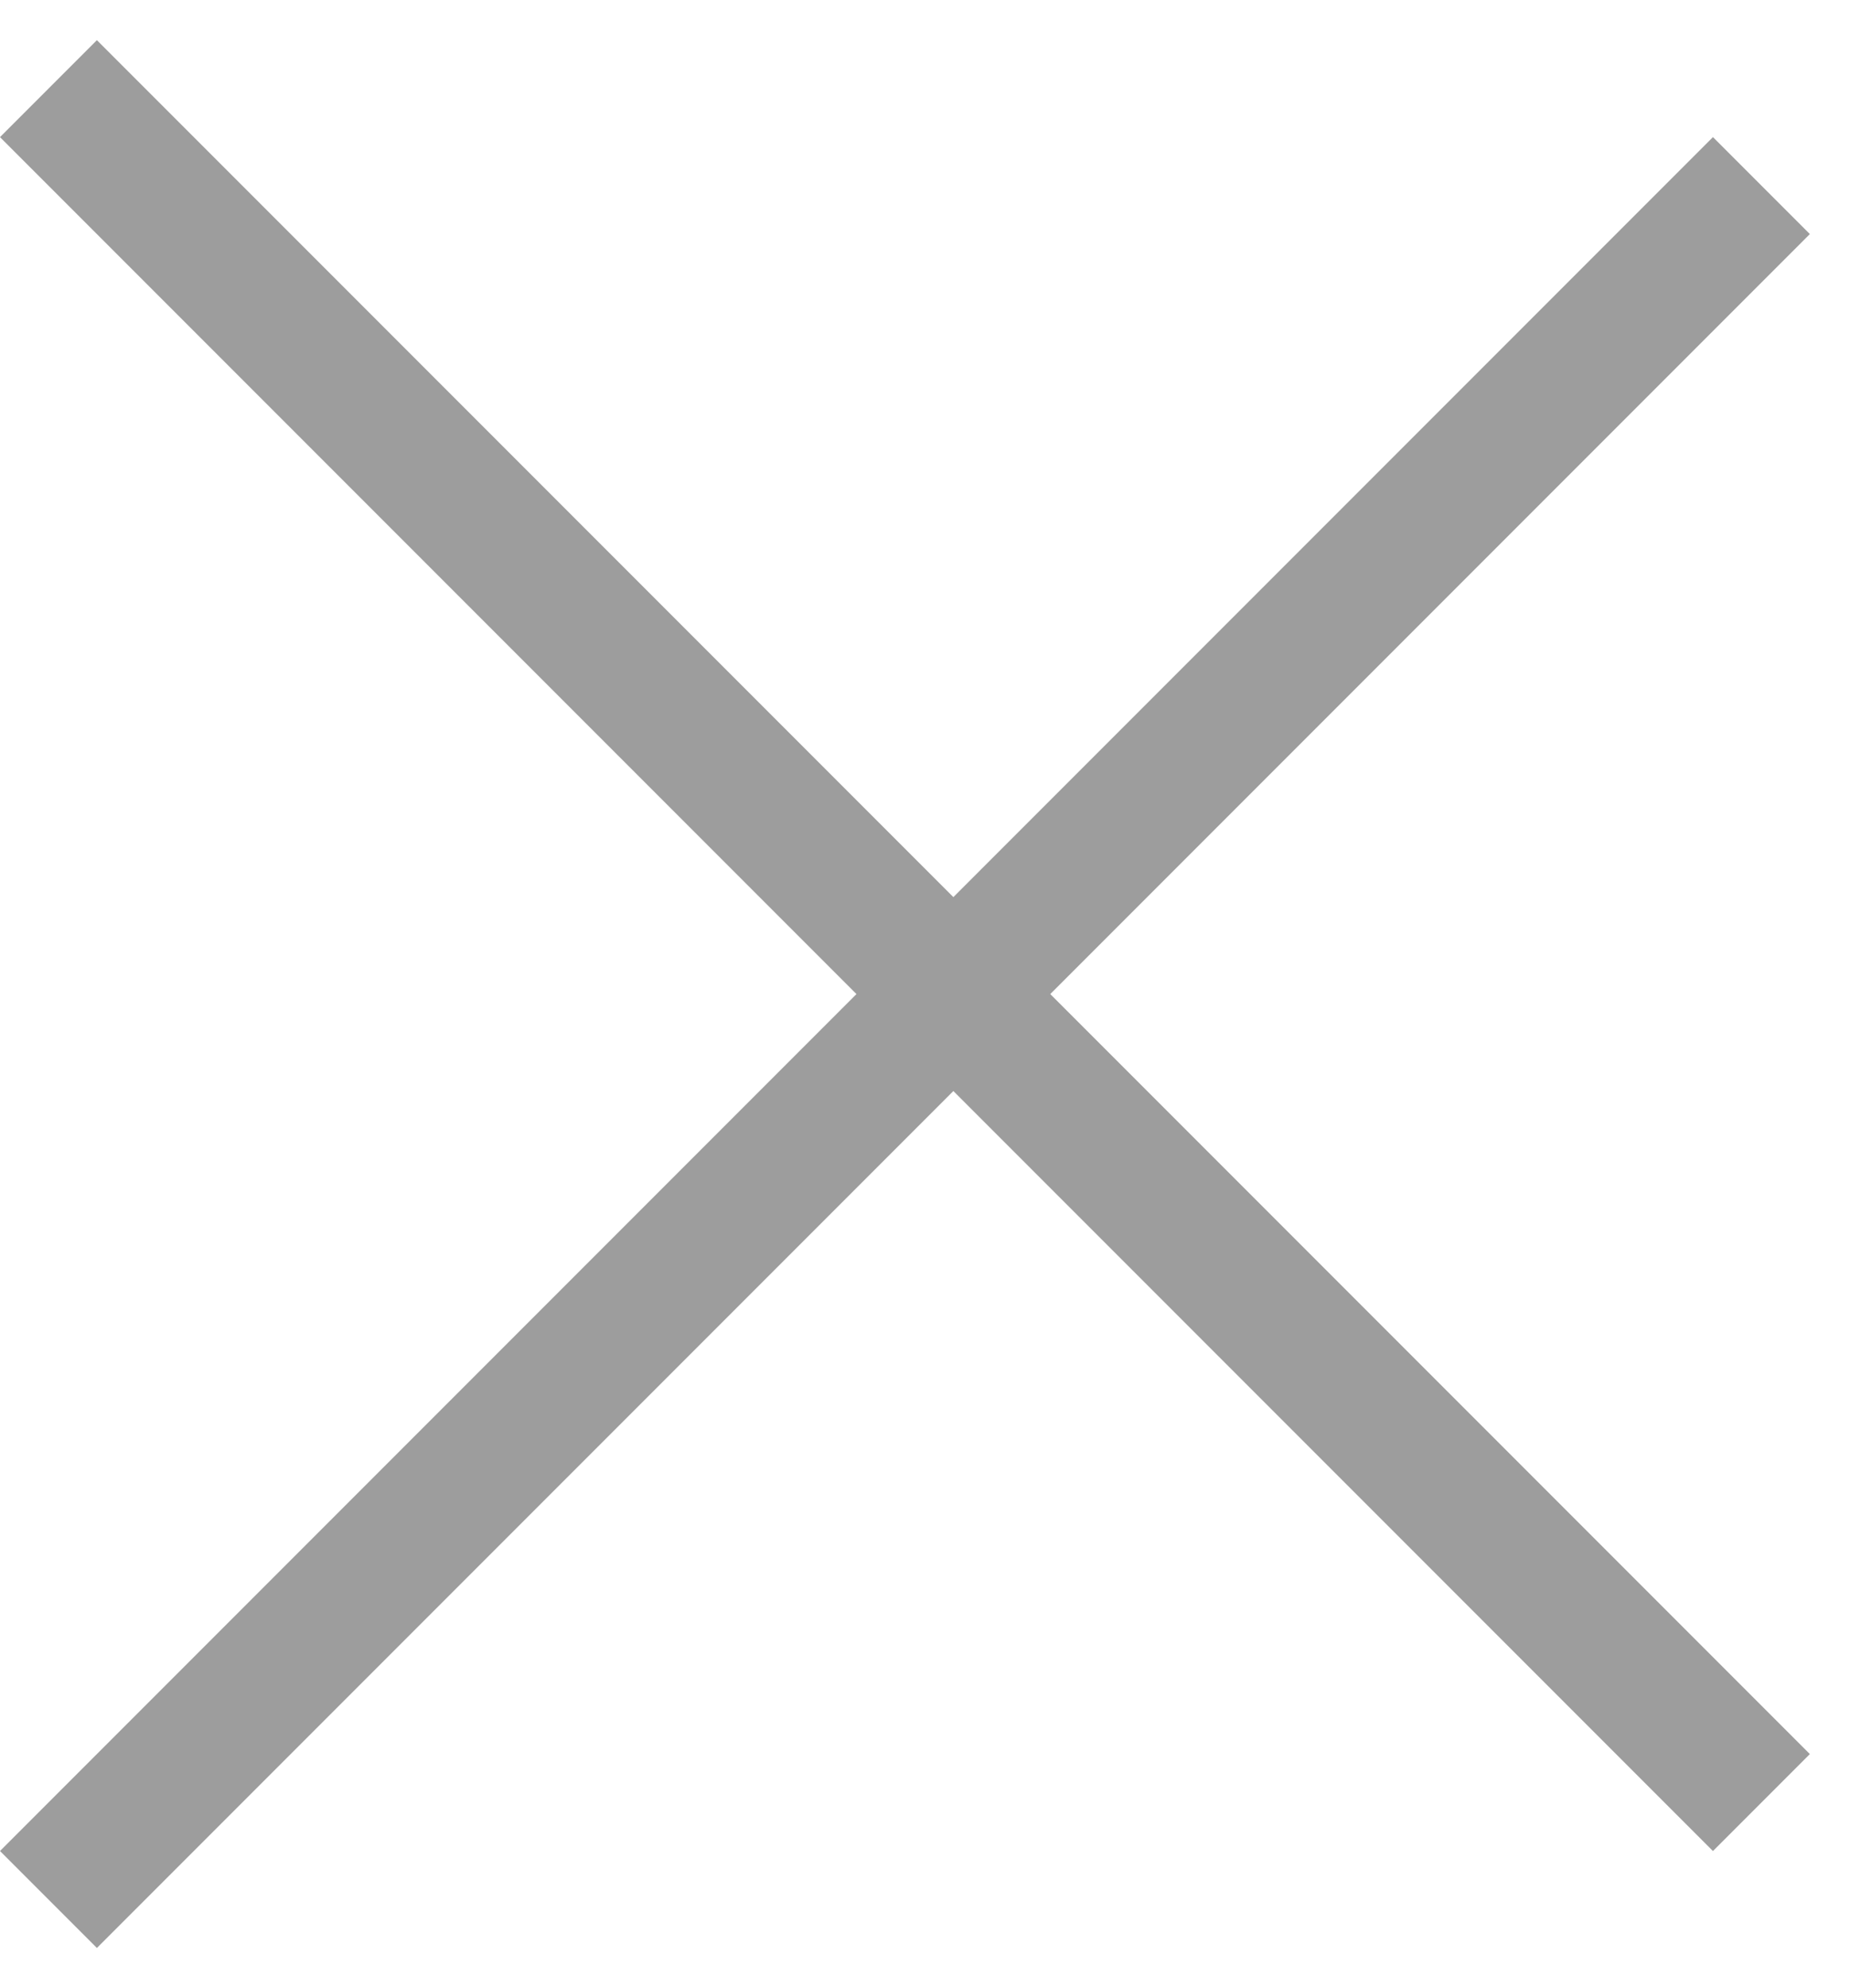
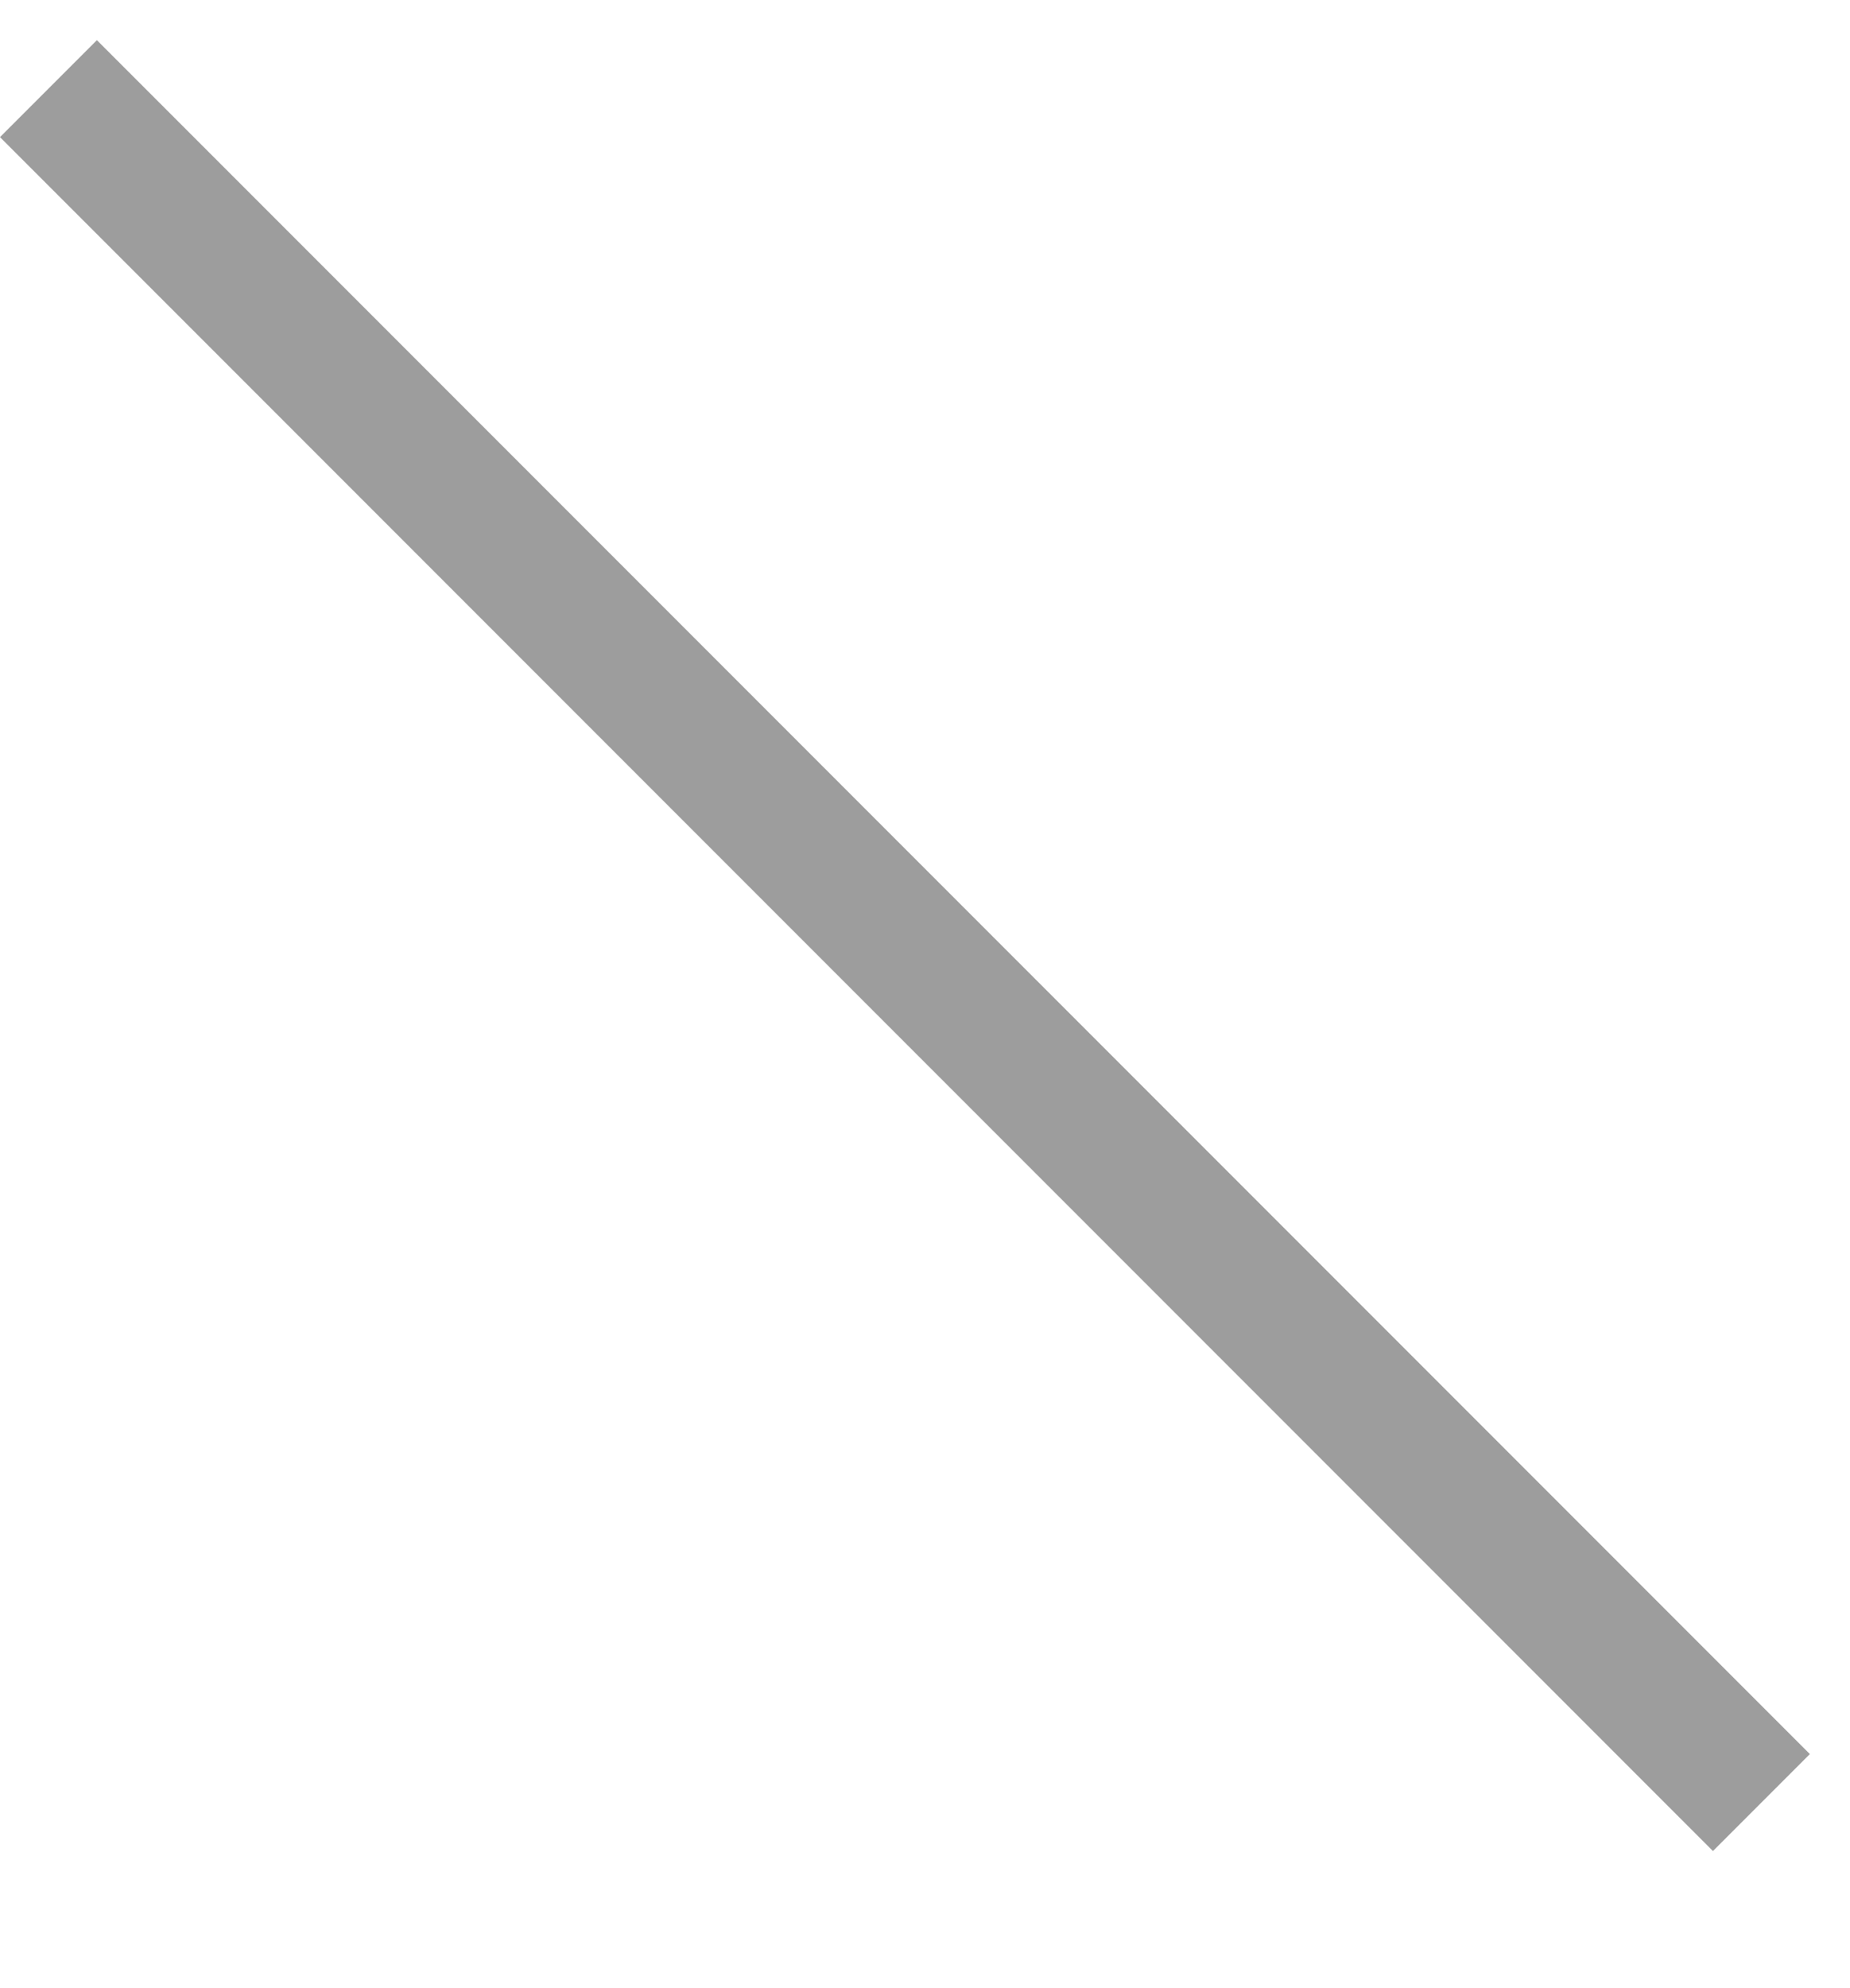
<svg xmlns="http://www.w3.org/2000/svg" width="27" height="29" viewBox="0 0 27 29" fill="none">
-   <line x1="25.707" y1="2.707" x2="0.707" y2="27.707" stroke="#9D9D9D" stroke-width="2" />
  <line x1="0.707" y1="1.293" x2="25.707" y2="26.293" stroke="#9D9D9D" stroke-width="2" />
</svg>